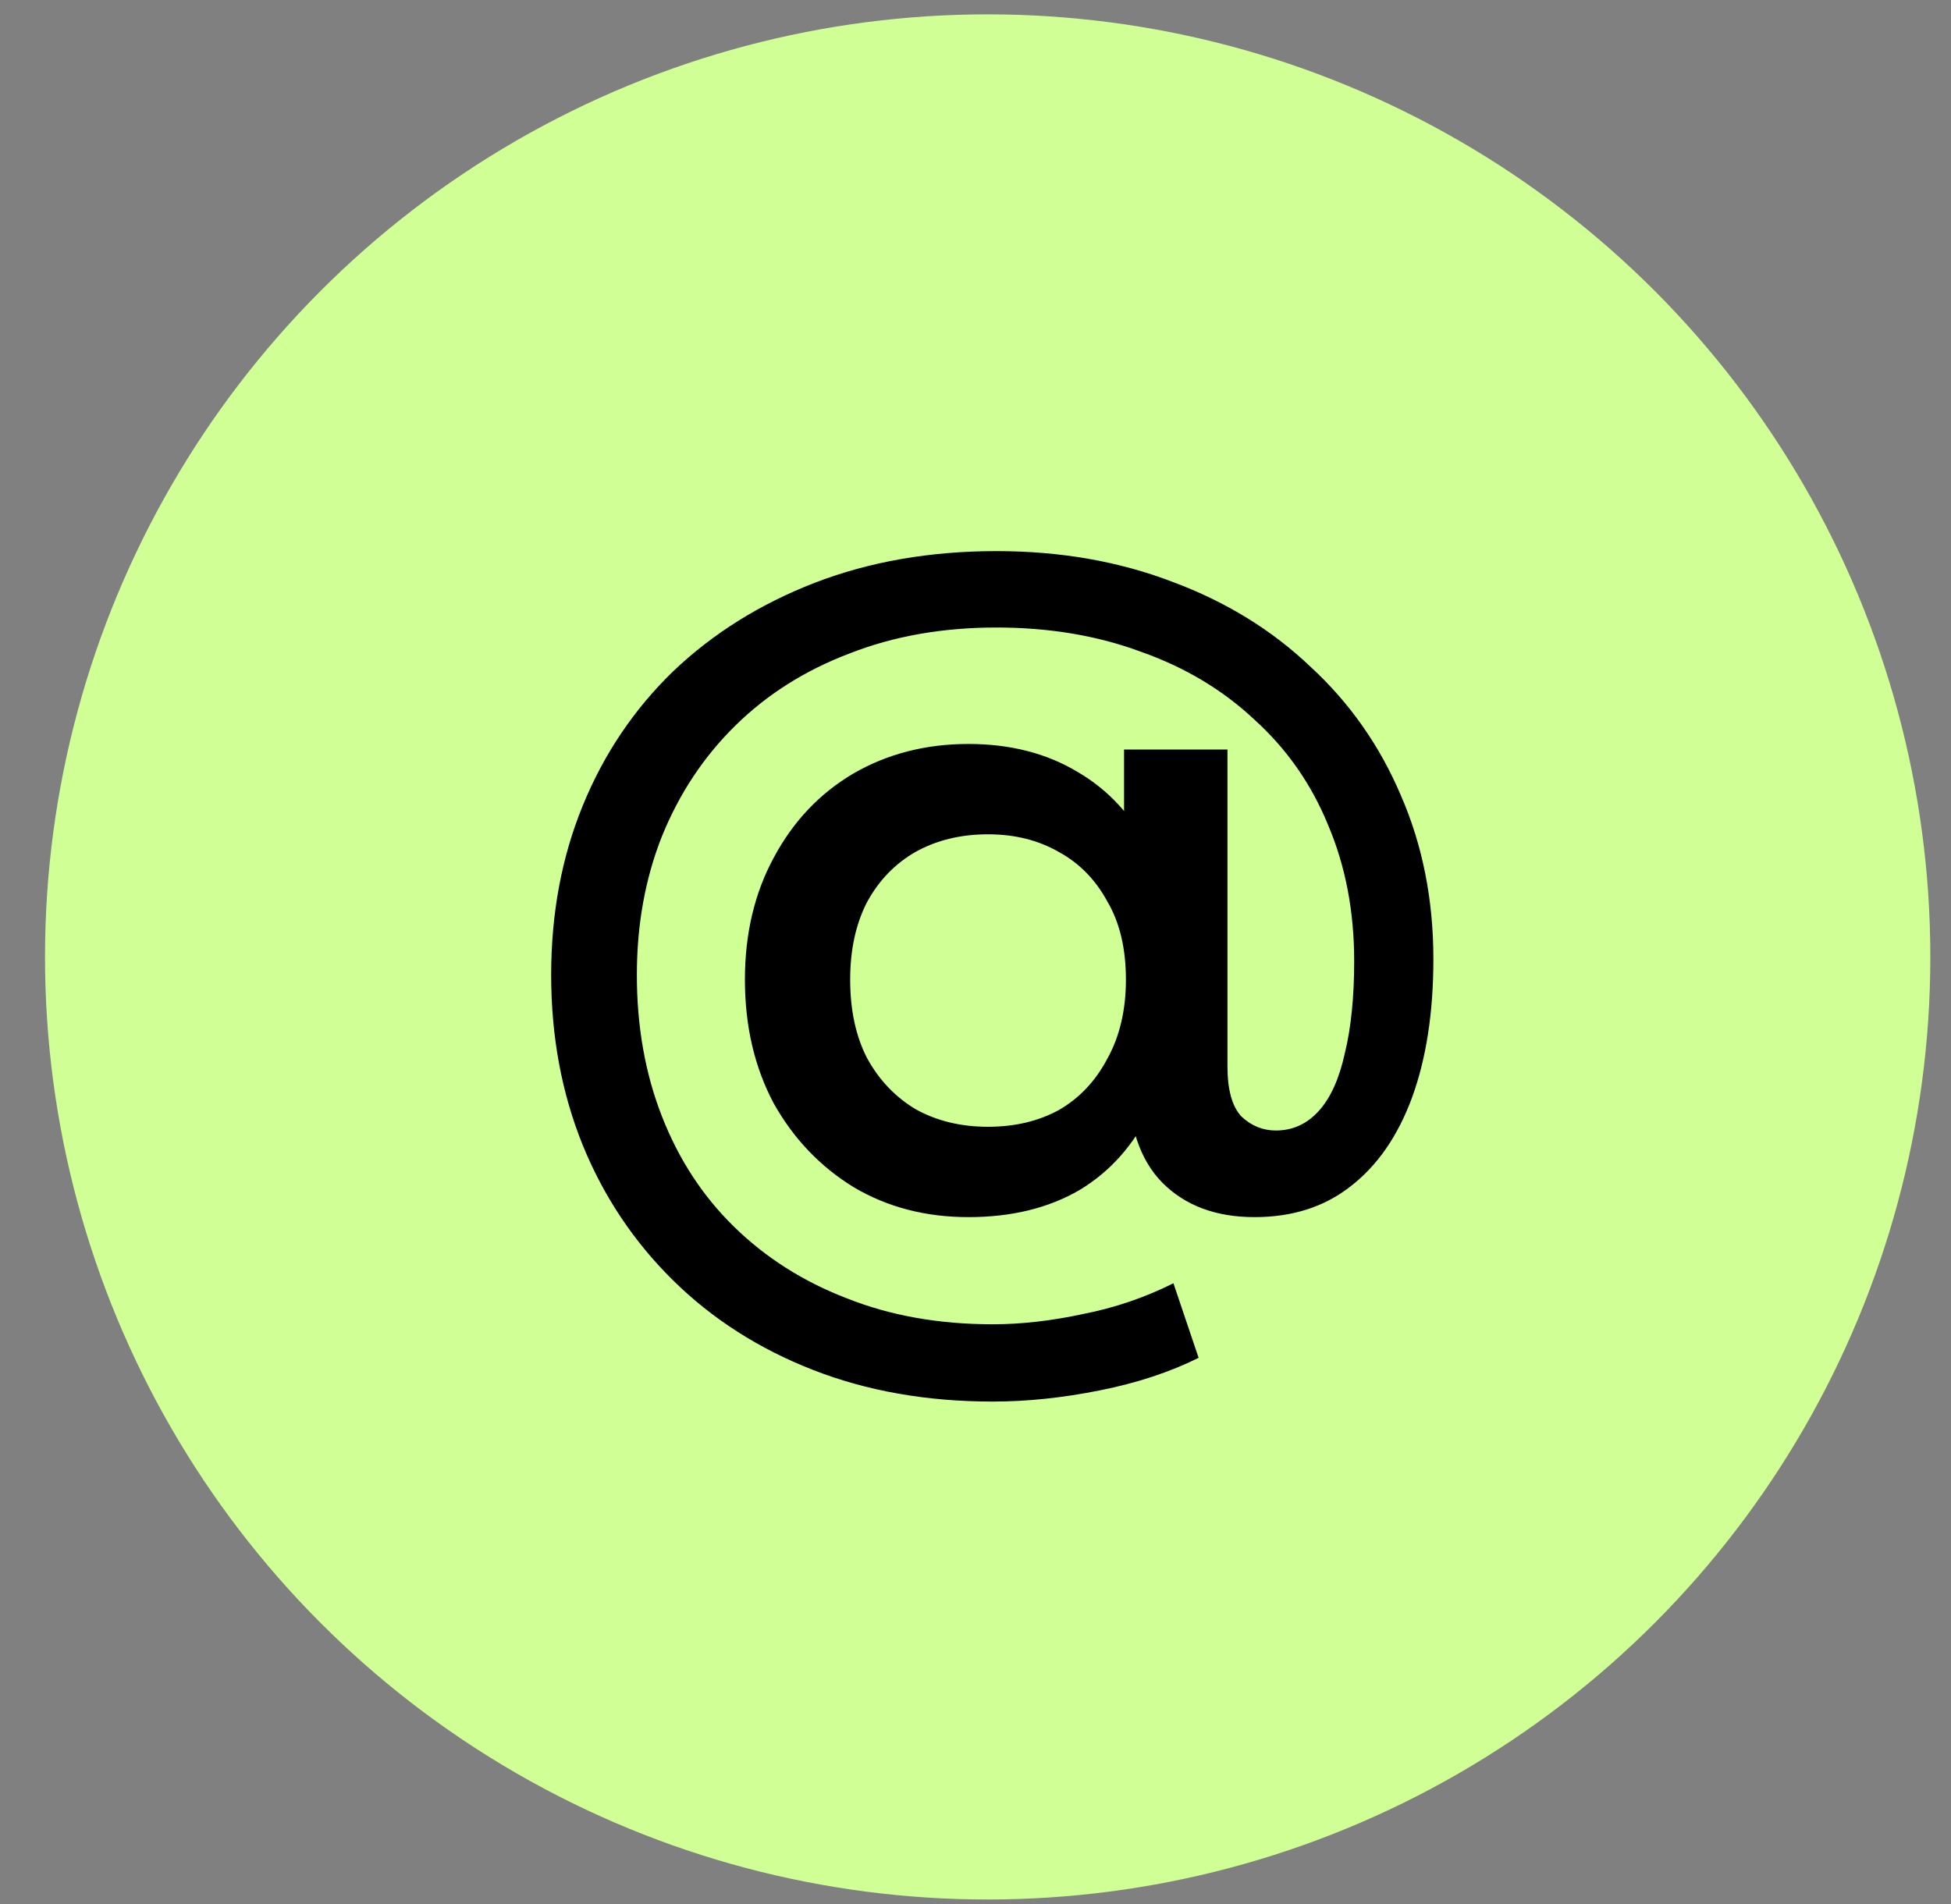
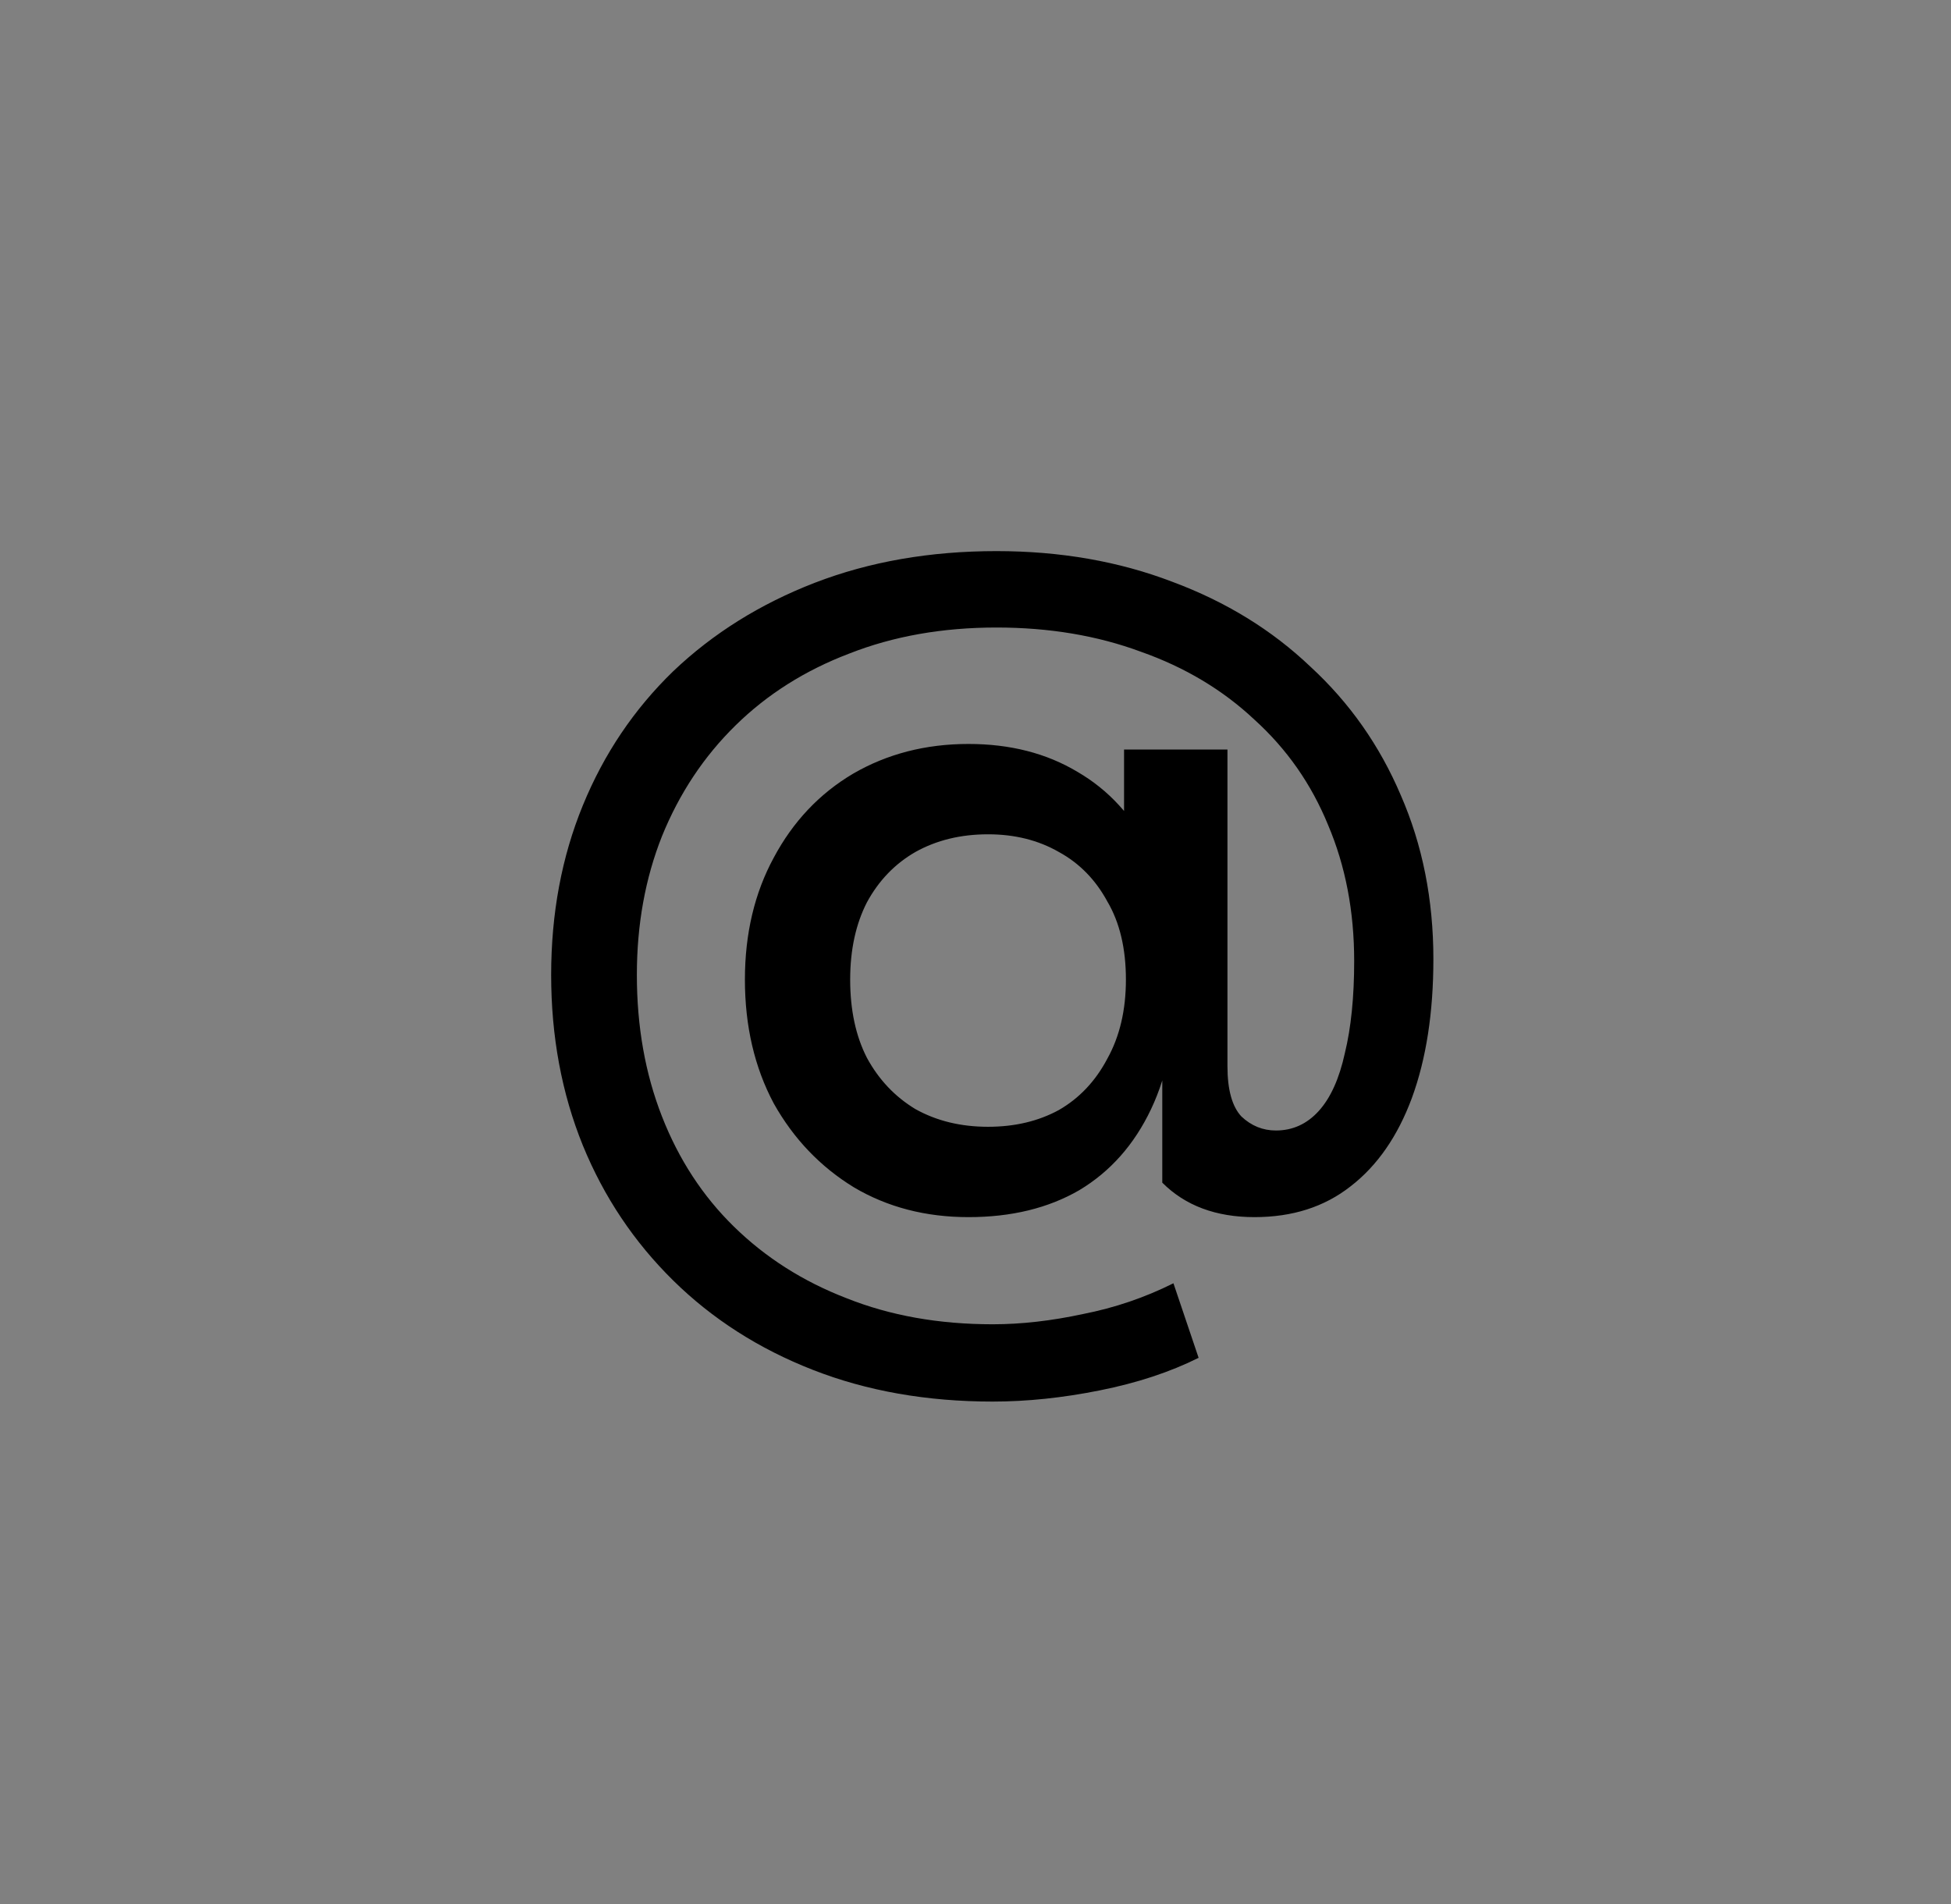
<svg xmlns="http://www.w3.org/2000/svg" width="42" height="41" viewBox="0 0 42 41" fill="none">
  <rect x="0" y="0" width="42" height="41" fill="#808080" stroke="none" />
-   <circle cx="21.262" cy="20.602" r="20.293" fill="#D0FF96" />
-   <path d="M21.371 30.175C19.953 30.175 18.663 29.948 17.5 29.493C16.337 29.039 15.334 28.397 14.492 27.568C13.65 26.739 13.001 25.77 12.547 24.66C12.092 23.537 11.865 22.314 11.865 20.99C11.865 19.667 12.092 18.45 12.547 17.34C13.001 16.231 13.65 15.268 14.492 14.452C15.348 13.637 16.364 13.002 17.54 12.547C18.717 12.093 20.02 11.865 21.451 11.865C22.828 11.865 24.091 12.086 25.241 12.527C26.391 12.955 27.38 13.563 28.209 14.352C29.052 15.128 29.7 16.05 30.155 17.12C30.622 18.189 30.857 19.366 30.857 20.649C30.857 21.799 30.703 22.795 30.395 23.637C30.088 24.466 29.646 25.101 29.072 25.543C28.51 25.984 27.822 26.204 27.006 26.204C26.177 26.204 25.515 25.957 25.021 25.462C24.539 24.968 24.299 24.252 24.299 23.317V22.173L24.379 21.03L24.198 18.423V16.137H26.424V22.956C26.424 23.463 26.525 23.825 26.725 24.038C26.939 24.239 27.186 24.339 27.467 24.339C27.828 24.339 28.136 24.199 28.39 23.918C28.644 23.637 28.831 23.223 28.951 22.675C29.085 22.127 29.152 21.465 29.152 20.689C29.152 19.62 28.965 18.644 28.59 17.761C28.229 16.879 27.701 16.124 27.006 15.495C26.324 14.854 25.509 14.366 24.559 14.031C23.623 13.684 22.587 13.51 21.451 13.51C20.288 13.51 19.232 13.697 18.282 14.071C17.333 14.432 16.517 14.947 15.836 15.616C15.154 16.284 14.626 17.079 14.251 18.002C13.89 18.911 13.71 19.907 13.71 20.99C13.71 22.1 13.89 23.116 14.251 24.038C14.612 24.961 15.127 25.75 15.796 26.405C16.477 27.073 17.286 27.588 18.222 27.949C19.158 28.323 20.208 28.511 21.371 28.511C21.986 28.511 22.634 28.437 23.316 28.29C23.998 28.156 24.646 27.936 25.261 27.628L25.803 29.233C25.188 29.54 24.479 29.774 23.677 29.934C22.875 30.095 22.106 30.175 21.371 30.175ZM20.849 26.204C19.927 26.204 19.105 25.99 18.383 25.563C17.661 25.121 17.086 24.52 16.658 23.758C16.244 22.982 16.036 22.093 16.036 21.09C16.036 20.101 16.244 19.225 16.658 18.463C17.072 17.688 17.641 17.086 18.363 16.658C19.098 16.231 19.927 16.017 20.849 16.017C21.745 16.017 22.527 16.217 23.196 16.618C23.864 17.006 24.386 17.574 24.76 18.323C25.134 19.072 25.321 19.994 25.321 21.09C25.321 22.187 25.141 23.116 24.78 23.878C24.419 24.64 23.904 25.222 23.236 25.623C22.567 26.011 21.772 26.204 20.849 26.204ZM21.27 24.259C21.845 24.259 22.353 24.139 22.795 23.898C23.236 23.644 23.583 23.276 23.837 22.795C24.105 22.314 24.238 21.745 24.238 21.09C24.238 20.422 24.105 19.86 23.837 19.406C23.583 18.938 23.236 18.584 22.795 18.343C22.353 18.089 21.845 17.962 21.27 17.962C20.682 17.962 20.161 18.089 19.706 18.343C19.265 18.597 18.917 18.958 18.663 19.426C18.423 19.894 18.302 20.449 18.302 21.09C18.302 21.745 18.423 22.307 18.663 22.775C18.917 23.243 19.265 23.611 19.706 23.878C20.161 24.132 20.682 24.259 21.27 24.259Z" fill="black" />
+   <path d="M21.371 30.175C19.953 30.175 18.663 29.948 17.5 29.493C16.337 29.039 15.334 28.397 14.492 27.568C13.65 26.739 13.001 25.77 12.547 24.66C12.092 23.537 11.865 22.314 11.865 20.99C11.865 19.667 12.092 18.45 12.547 17.34C13.001 16.231 13.65 15.268 14.492 14.452C15.348 13.637 16.364 13.002 17.54 12.547C18.717 12.093 20.02 11.865 21.451 11.865C22.828 11.865 24.091 12.086 25.241 12.527C26.391 12.955 27.38 13.563 28.209 14.352C29.052 15.128 29.7 16.05 30.155 17.12C30.622 18.189 30.857 19.366 30.857 20.649C30.857 21.799 30.703 22.795 30.395 23.637C30.088 24.466 29.646 25.101 29.072 25.543C28.51 25.984 27.822 26.204 27.006 26.204C26.177 26.204 25.515 25.957 25.021 25.462V22.173L24.379 21.03L24.198 18.423V16.137H26.424V22.956C26.424 23.463 26.525 23.825 26.725 24.038C26.939 24.239 27.186 24.339 27.467 24.339C27.828 24.339 28.136 24.199 28.39 23.918C28.644 23.637 28.831 23.223 28.951 22.675C29.085 22.127 29.152 21.465 29.152 20.689C29.152 19.62 28.965 18.644 28.59 17.761C28.229 16.879 27.701 16.124 27.006 15.495C26.324 14.854 25.509 14.366 24.559 14.031C23.623 13.684 22.587 13.51 21.451 13.51C20.288 13.51 19.232 13.697 18.282 14.071C17.333 14.432 16.517 14.947 15.836 15.616C15.154 16.284 14.626 17.079 14.251 18.002C13.89 18.911 13.71 19.907 13.71 20.99C13.71 22.1 13.89 23.116 14.251 24.038C14.612 24.961 15.127 25.75 15.796 26.405C16.477 27.073 17.286 27.588 18.222 27.949C19.158 28.323 20.208 28.511 21.371 28.511C21.986 28.511 22.634 28.437 23.316 28.29C23.998 28.156 24.646 27.936 25.261 27.628L25.803 29.233C25.188 29.54 24.479 29.774 23.677 29.934C22.875 30.095 22.106 30.175 21.371 30.175ZM20.849 26.204C19.927 26.204 19.105 25.99 18.383 25.563C17.661 25.121 17.086 24.52 16.658 23.758C16.244 22.982 16.036 22.093 16.036 21.09C16.036 20.101 16.244 19.225 16.658 18.463C17.072 17.688 17.641 17.086 18.363 16.658C19.098 16.231 19.927 16.017 20.849 16.017C21.745 16.017 22.527 16.217 23.196 16.618C23.864 17.006 24.386 17.574 24.76 18.323C25.134 19.072 25.321 19.994 25.321 21.09C25.321 22.187 25.141 23.116 24.78 23.878C24.419 24.64 23.904 25.222 23.236 25.623C22.567 26.011 21.772 26.204 20.849 26.204ZM21.27 24.259C21.845 24.259 22.353 24.139 22.795 23.898C23.236 23.644 23.583 23.276 23.837 22.795C24.105 22.314 24.238 21.745 24.238 21.09C24.238 20.422 24.105 19.86 23.837 19.406C23.583 18.938 23.236 18.584 22.795 18.343C22.353 18.089 21.845 17.962 21.27 17.962C20.682 17.962 20.161 18.089 19.706 18.343C19.265 18.597 18.917 18.958 18.663 19.426C18.423 19.894 18.302 20.449 18.302 21.09C18.302 21.745 18.423 22.307 18.663 22.775C18.917 23.243 19.265 23.611 19.706 23.878C20.161 24.132 20.682 24.259 21.27 24.259Z" fill="black" />
</svg>